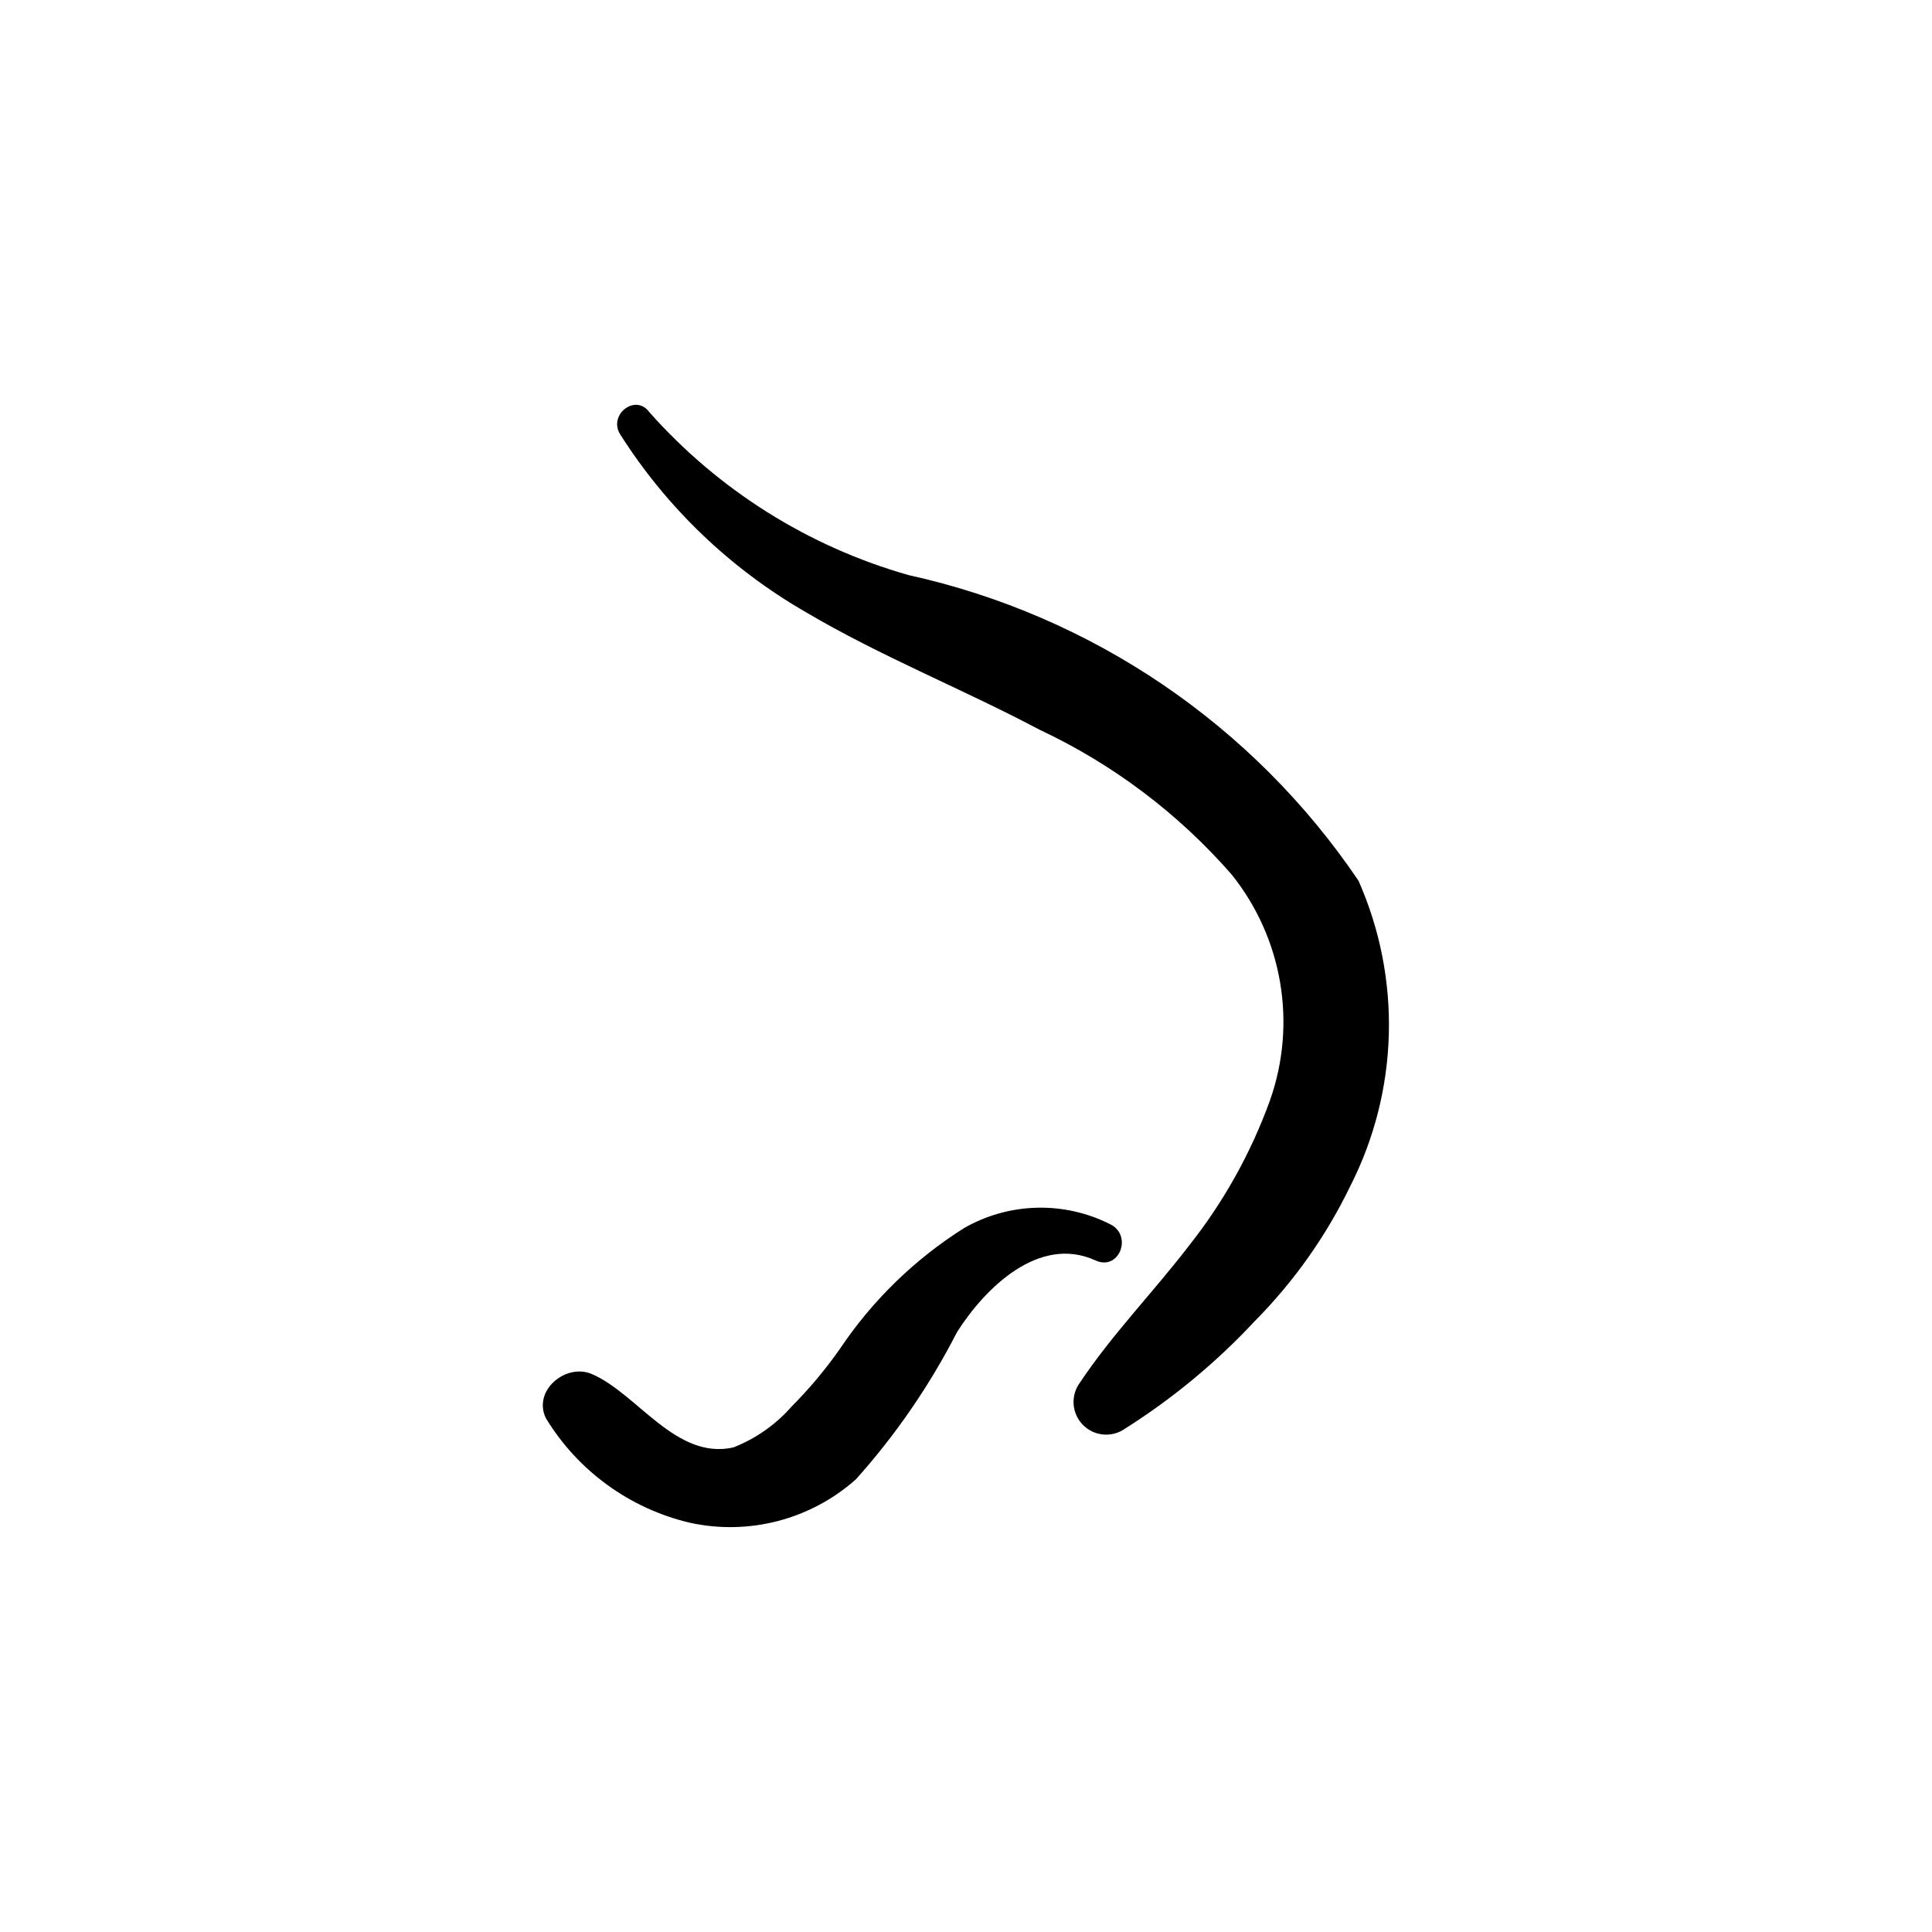
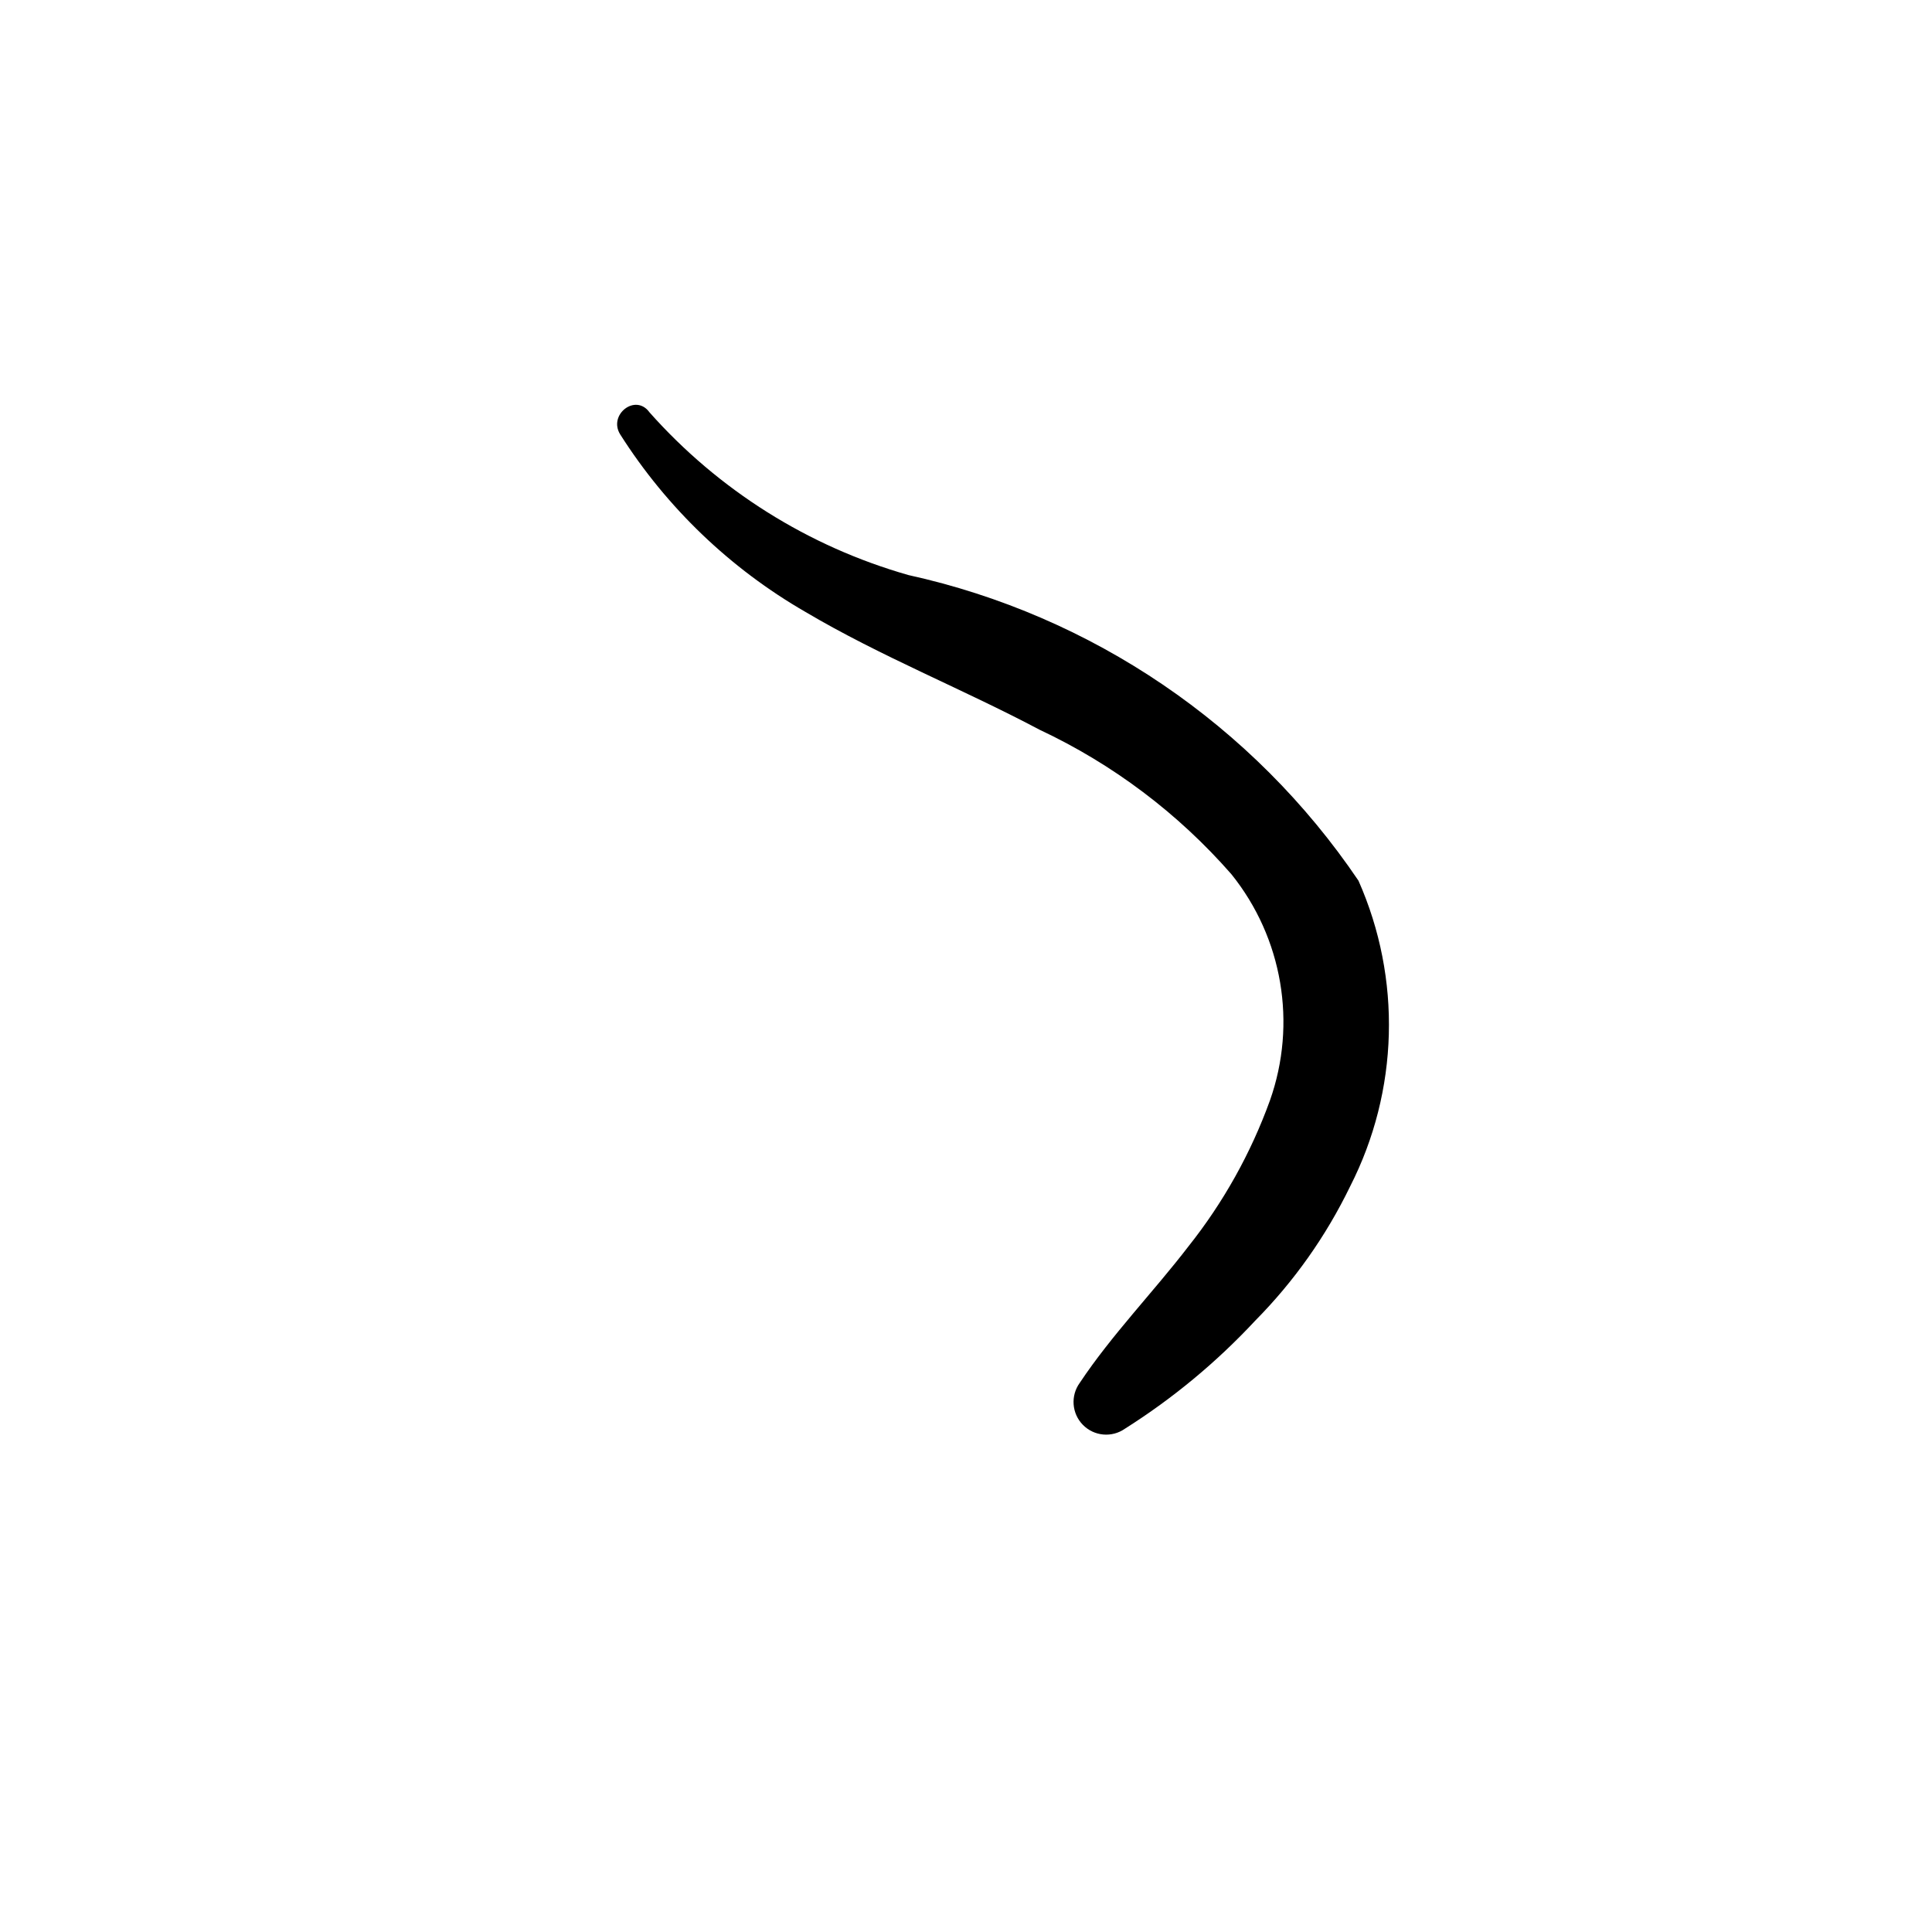
<svg xmlns="http://www.w3.org/2000/svg" fill="#000000" width="800px" height="800px" version="1.1" viewBox="144 144 512 512">
  <g>
    <path d="m504.01 377.39c-27.91-41.281-70.602-70.273-119.26-80.992-26.516-7.543-50.32-22.504-68.621-43.117-3.688-5.141-11.047 0.633-7.758 5.859 12.332 19.414 29.184 35.555 49.109 47.043 19.992 11.828 41.551 20.355 62.035 31.211 19.406 9.113 36.711 22.152 50.824 38.289 13.57 16.871 17.43 39.57 10.199 59.98-5.051 13.953-12.332 26.992-21.566 38.613-9.332 12.16-20.324 23.426-28.809 36.172-2.496 3.418-2.148 8.141 0.82 11.16s7.684 3.445 11.145 1.008c12.688-8.016 24.289-17.637 34.516-28.625 10.289-10.406 18.793-22.438 25.168-35.609 12.883-25.289 13.691-55.039 2.199-80.992z" />
-     <path d="m438.44 468.55c-12.324-6.324-27.012-5.969-39.016 0.941-13.023 8.23-24.184 19.082-32.773 31.871-3.832 5.488-8.137 10.633-12.859 15.375-4.211 4.809-9.52 8.531-15.473 10.855-15.273 3.363-25.441-14.344-37.527-19.477-6.852-2.91-15.707 4.41-12.113 11.758l0.004-0.004c8.496 13.961 22.238 23.93 38.148 27.676 15.668 3.426 32.027-0.855 44.004-11.52 10.566-11.797 19.57-24.91 26.789-39.008 7.379-11.621 21.727-25.855 36.727-18.98 6.141 2.812 9.828-6.356 4.09-9.488z" />
  </g>
</svg>